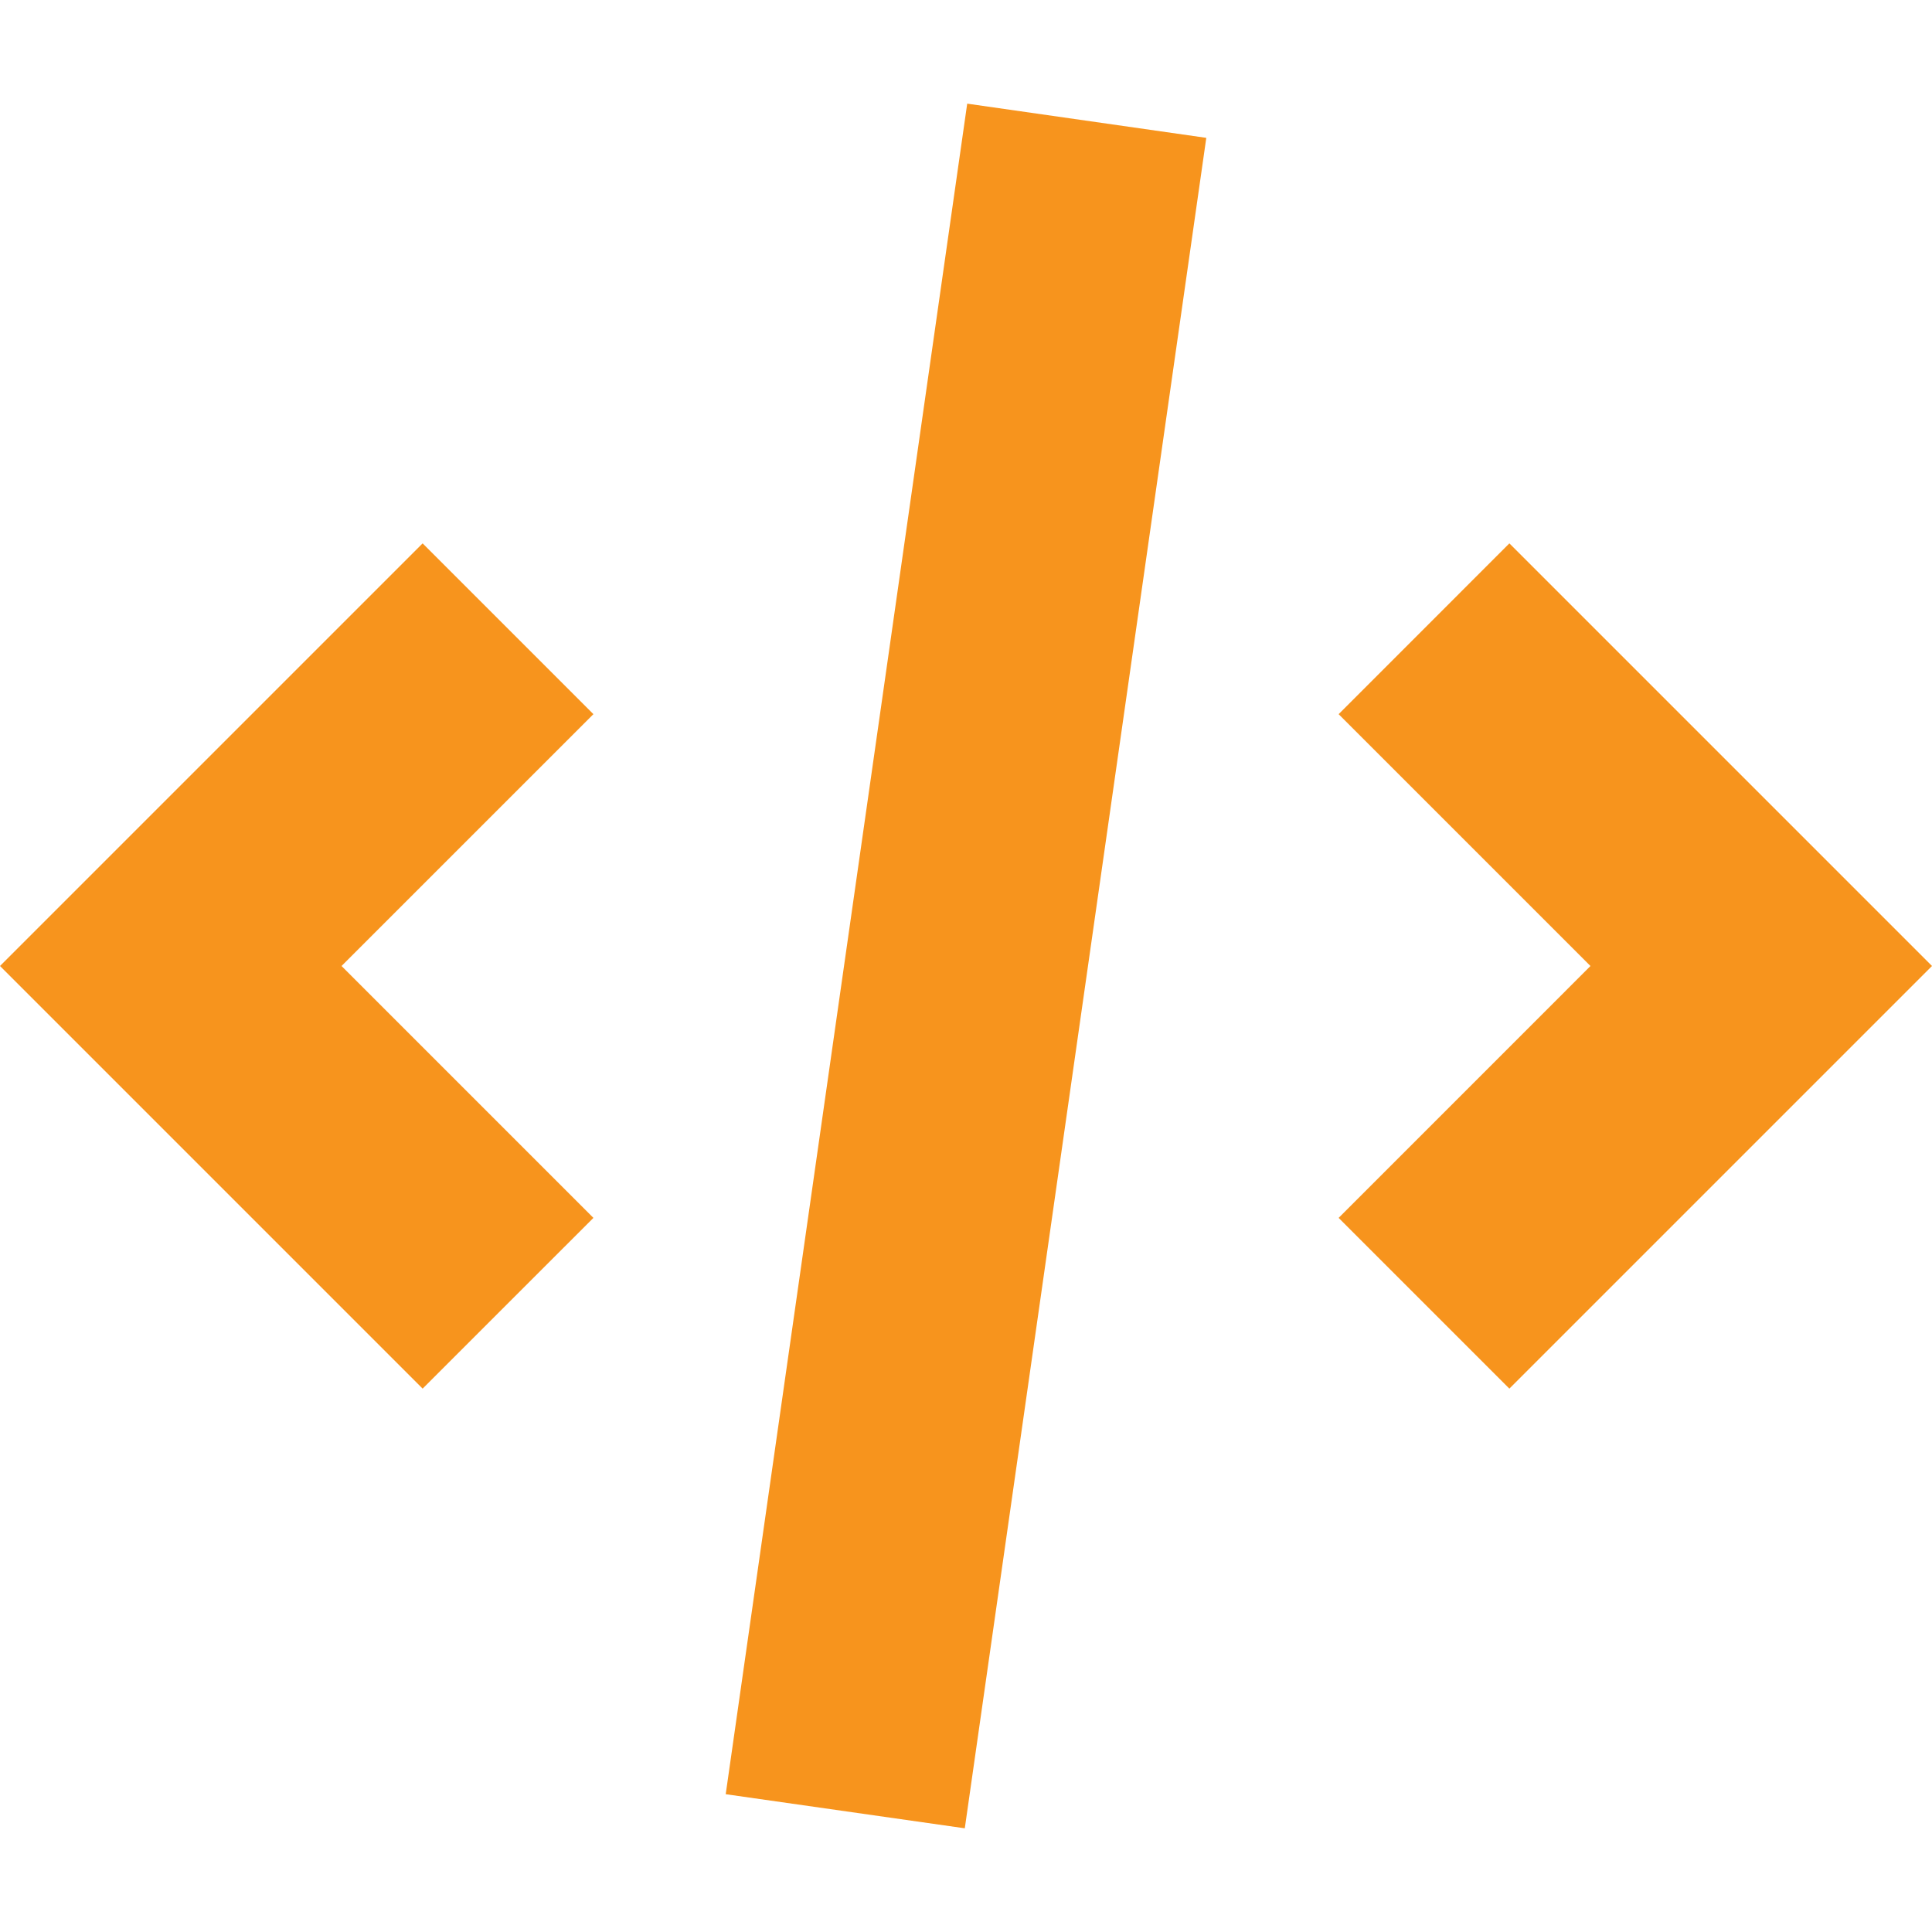
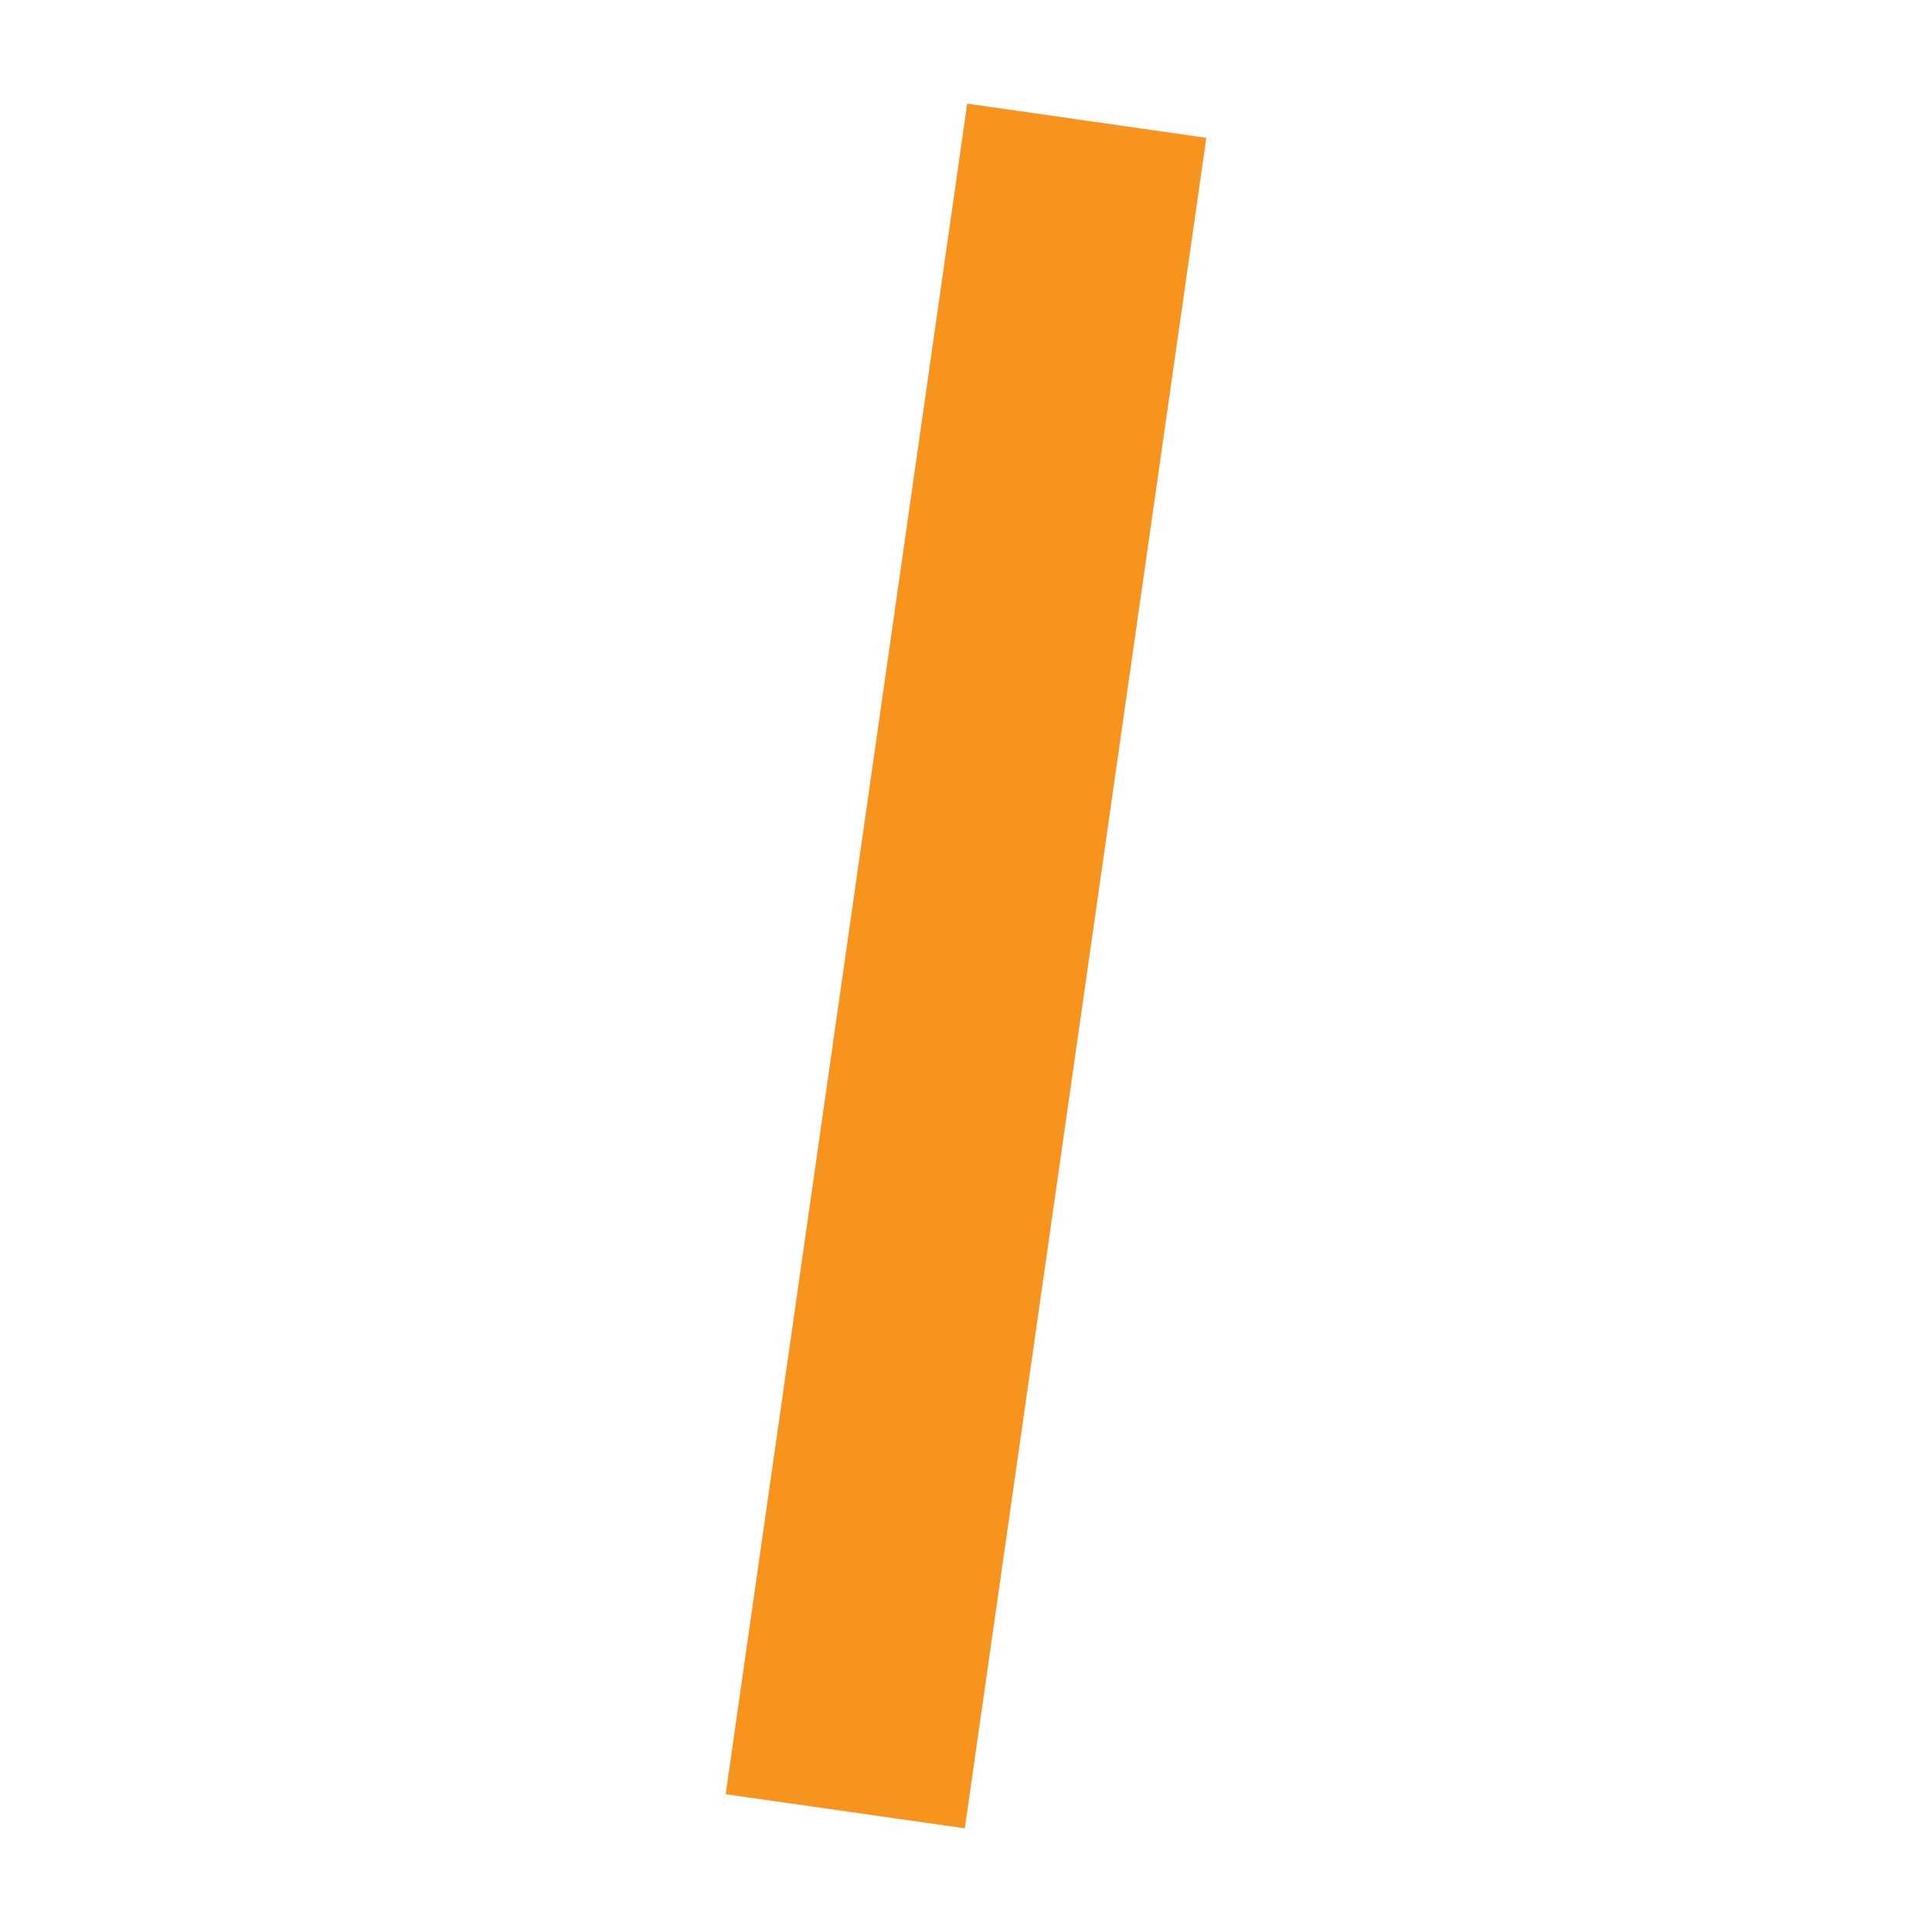
<svg xmlns="http://www.w3.org/2000/svg" width="40" height="40" viewBox="0 0 40 40" fill="none">
  <g clip-path="url(#clip0_995_168)">
    <path d="M20.025 2.146L15.025 37.147L19.975 37.853L24.975 2.854L20.025 2.146Z" fill="#F7941D" />
-     <path d="M31.25 28.75L27.715 25.215L32.929 20L27.715 14.786L31.25 11.25L40 20L31.25 28.75Z" fill="#F7941D" />
-     <path d="M7.071 20L12.286 25.215L8.75 28.75L0 20L8.75 11.25L12.286 14.786L7.071 20Z" fill="#F7941D" />
  </g>
  <defs>
    <clipPath id="clip0_995_168">
      <rect width="40" height="40" fill="white" />
    </clipPath>
  </defs>
</svg>